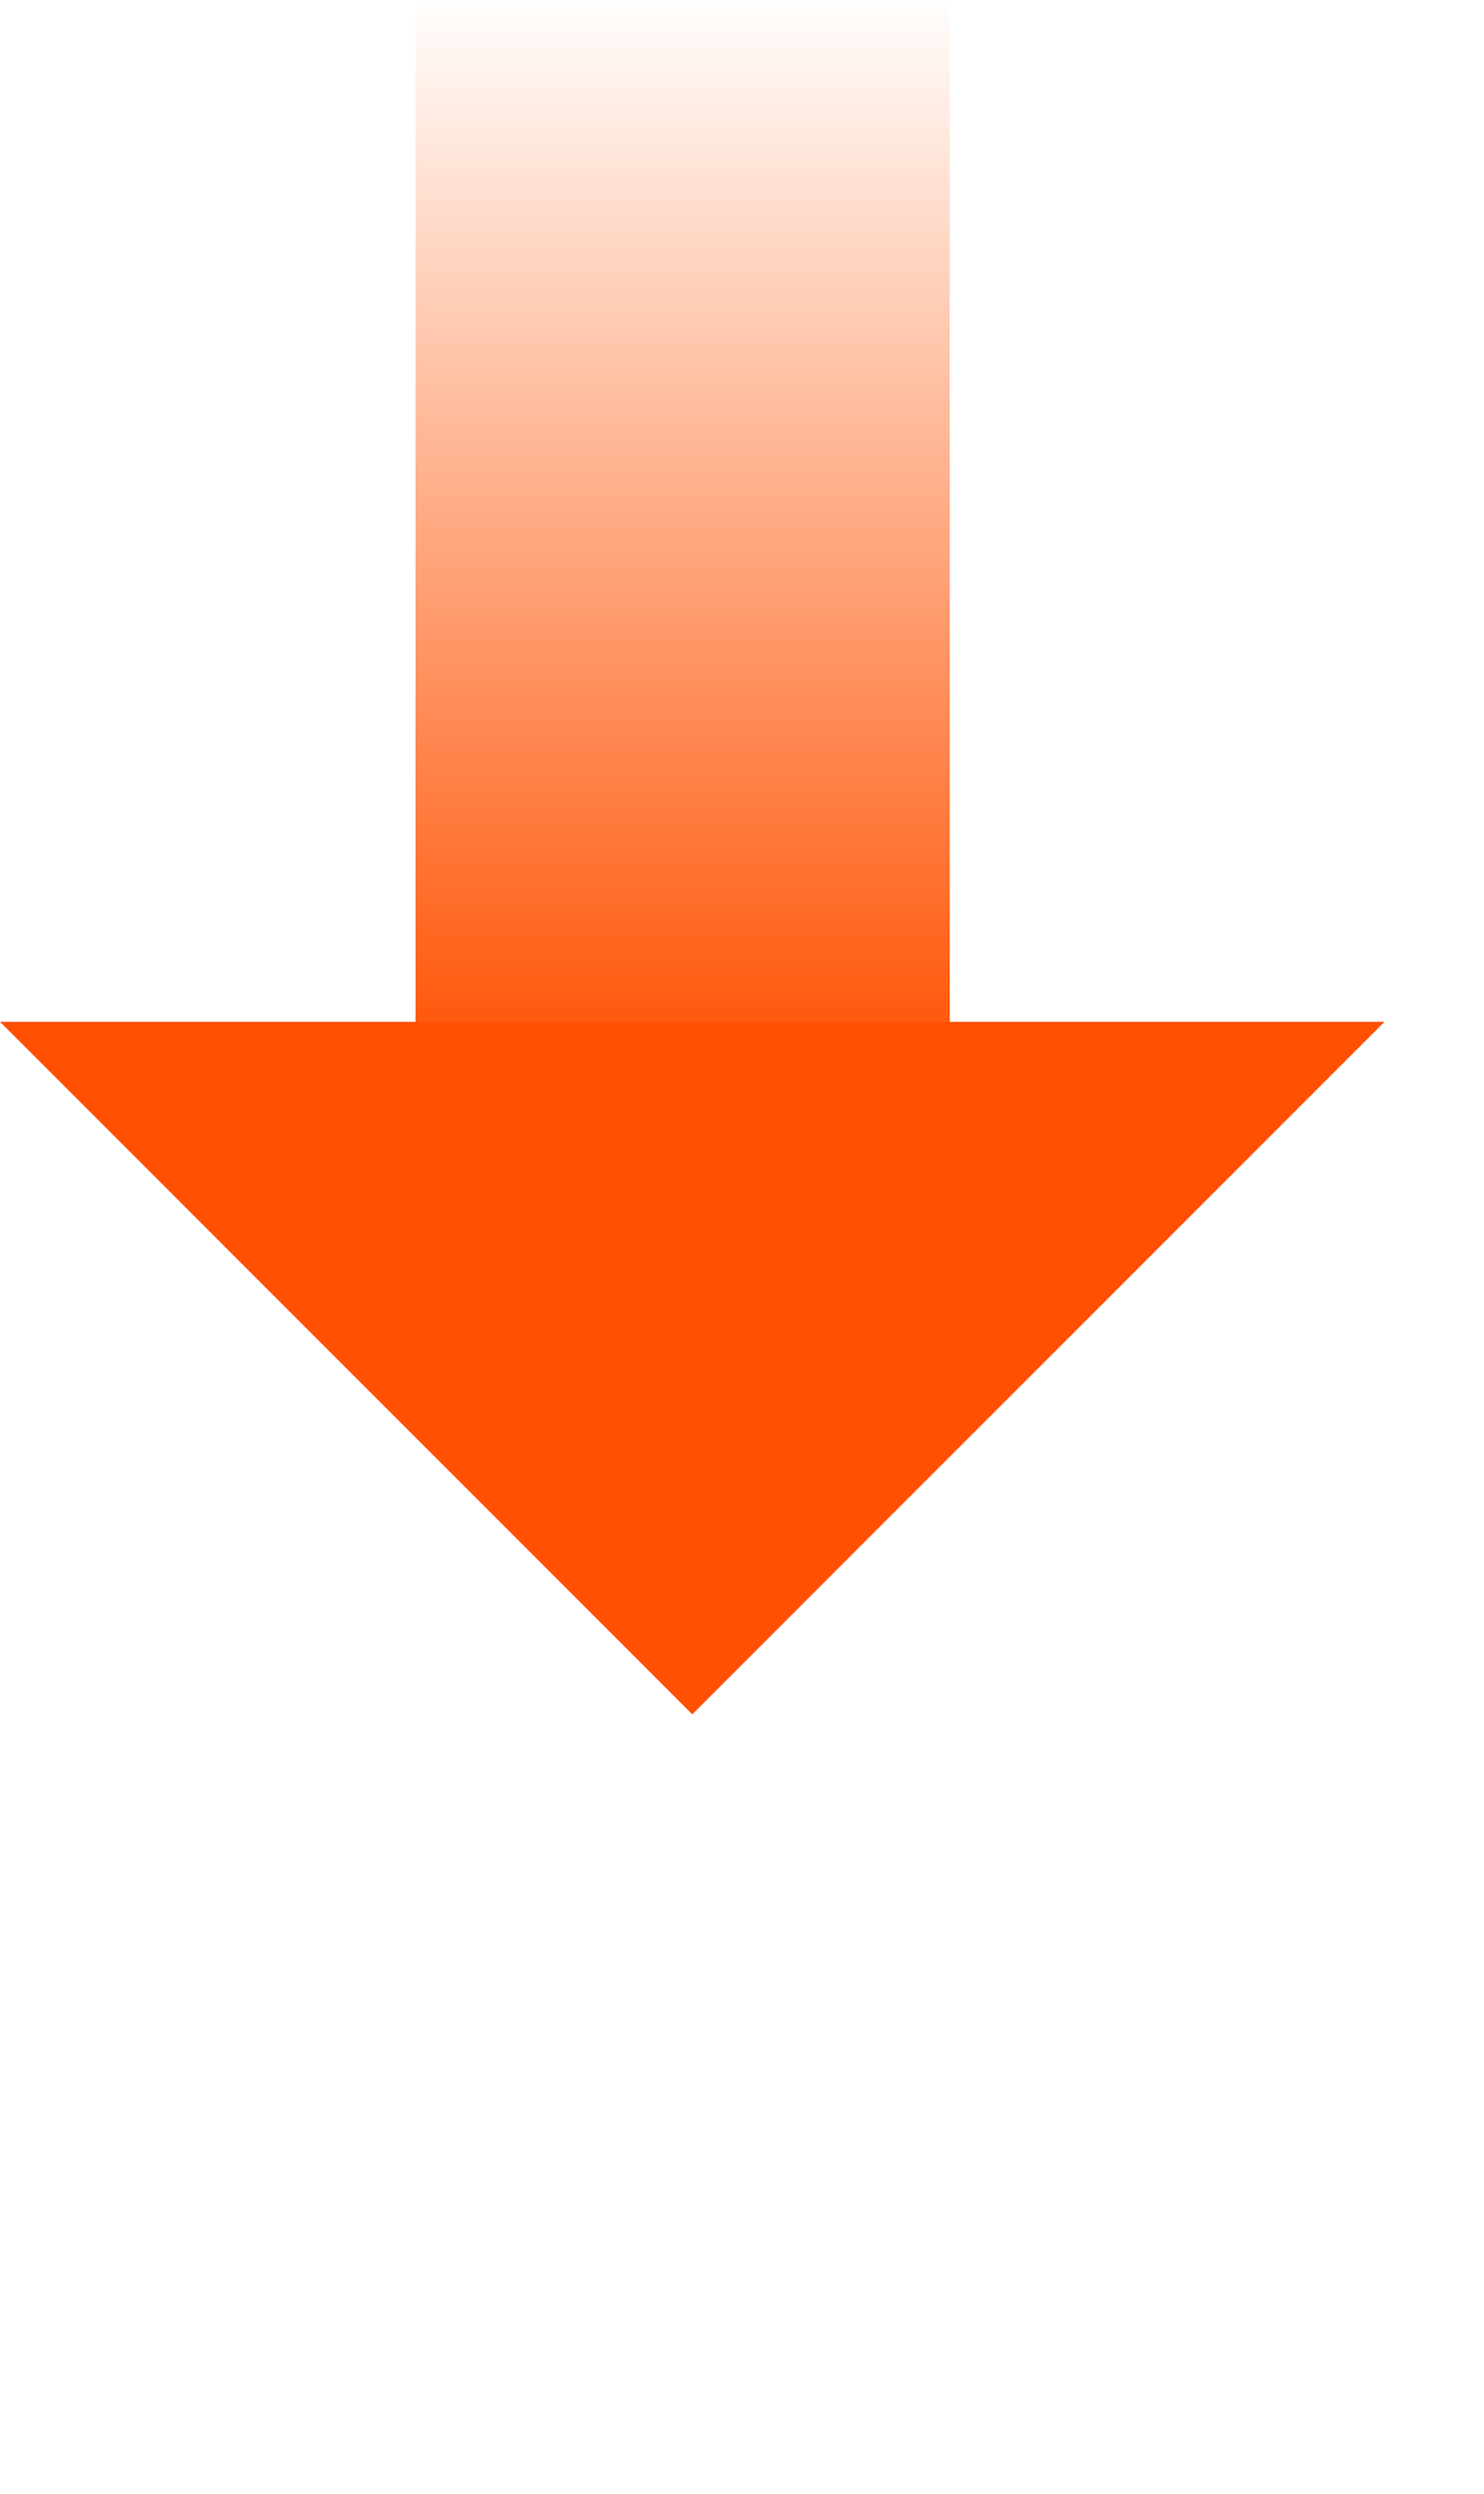
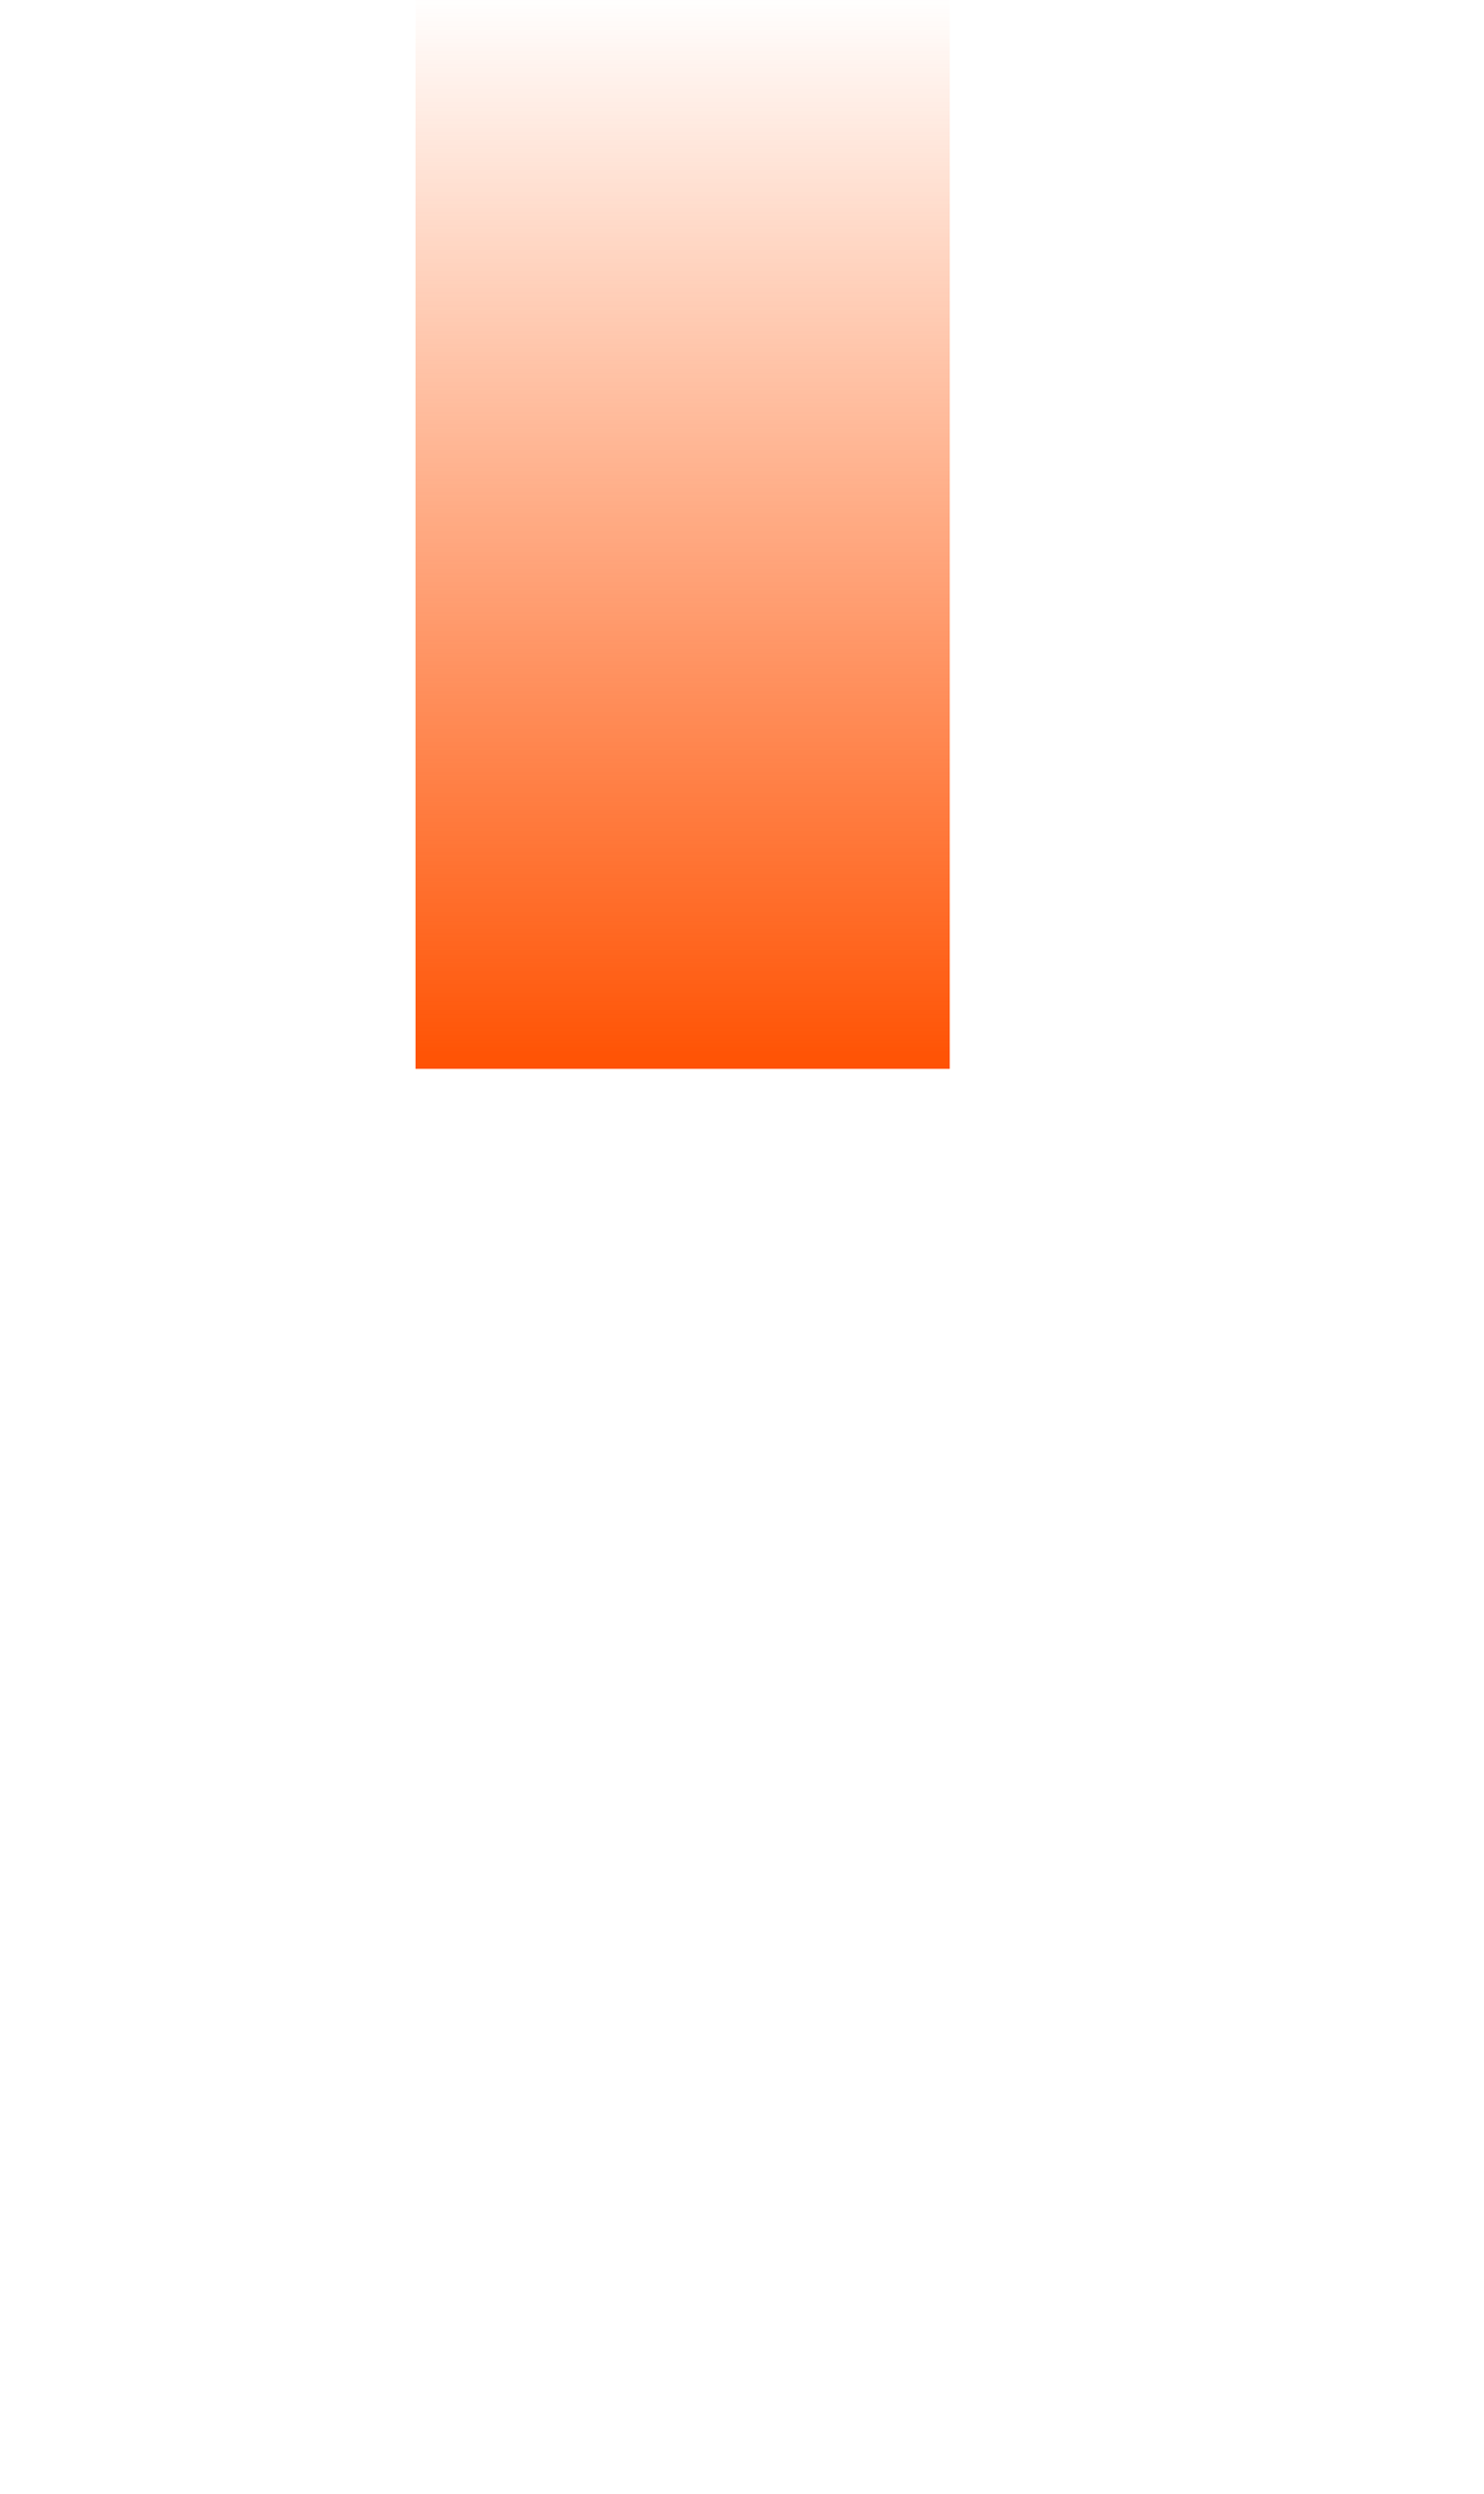
<svg xmlns="http://www.w3.org/2000/svg" width="25" height="42" viewBox="0 0 25 42">
  <defs>
    <clipPath id="clip-path">
      <rect id="矩形_9140" data-name="矩形 9140" width="25" height="42" transform="translate(-3991 5652)" fill="#fff" stroke="#707070" stroke-width="1" />
    </clipPath>
    <linearGradient id="linear-gradient" x1="0.5" x2="0.5" y2="1" gradientUnits="objectBoundingBox">
      <stop offset="0" stop-color="#ff5101" stop-opacity="0" />
      <stop offset="1" stop-color="#ff5101" />
    </linearGradient>
  </defs>
  <g id="icon-down-a" transform="translate(3991 -5652)" clip-path="url(#clip-path)">
    <g id="组_36402" data-name="组 36402">
-       <path id="路径_26336" data-name="路径 26336" d="M0,0V16.493H16.493" transform="translate(-3991 5669.208) rotate(-45)" fill="#ff5101" />
      <rect id="矩形_9118" data-name="矩形 9118" width="9" height="18" transform="translate(-3984 5652)" fill="url(#linear-gradient)" />
    </g>
  </g>
</svg>